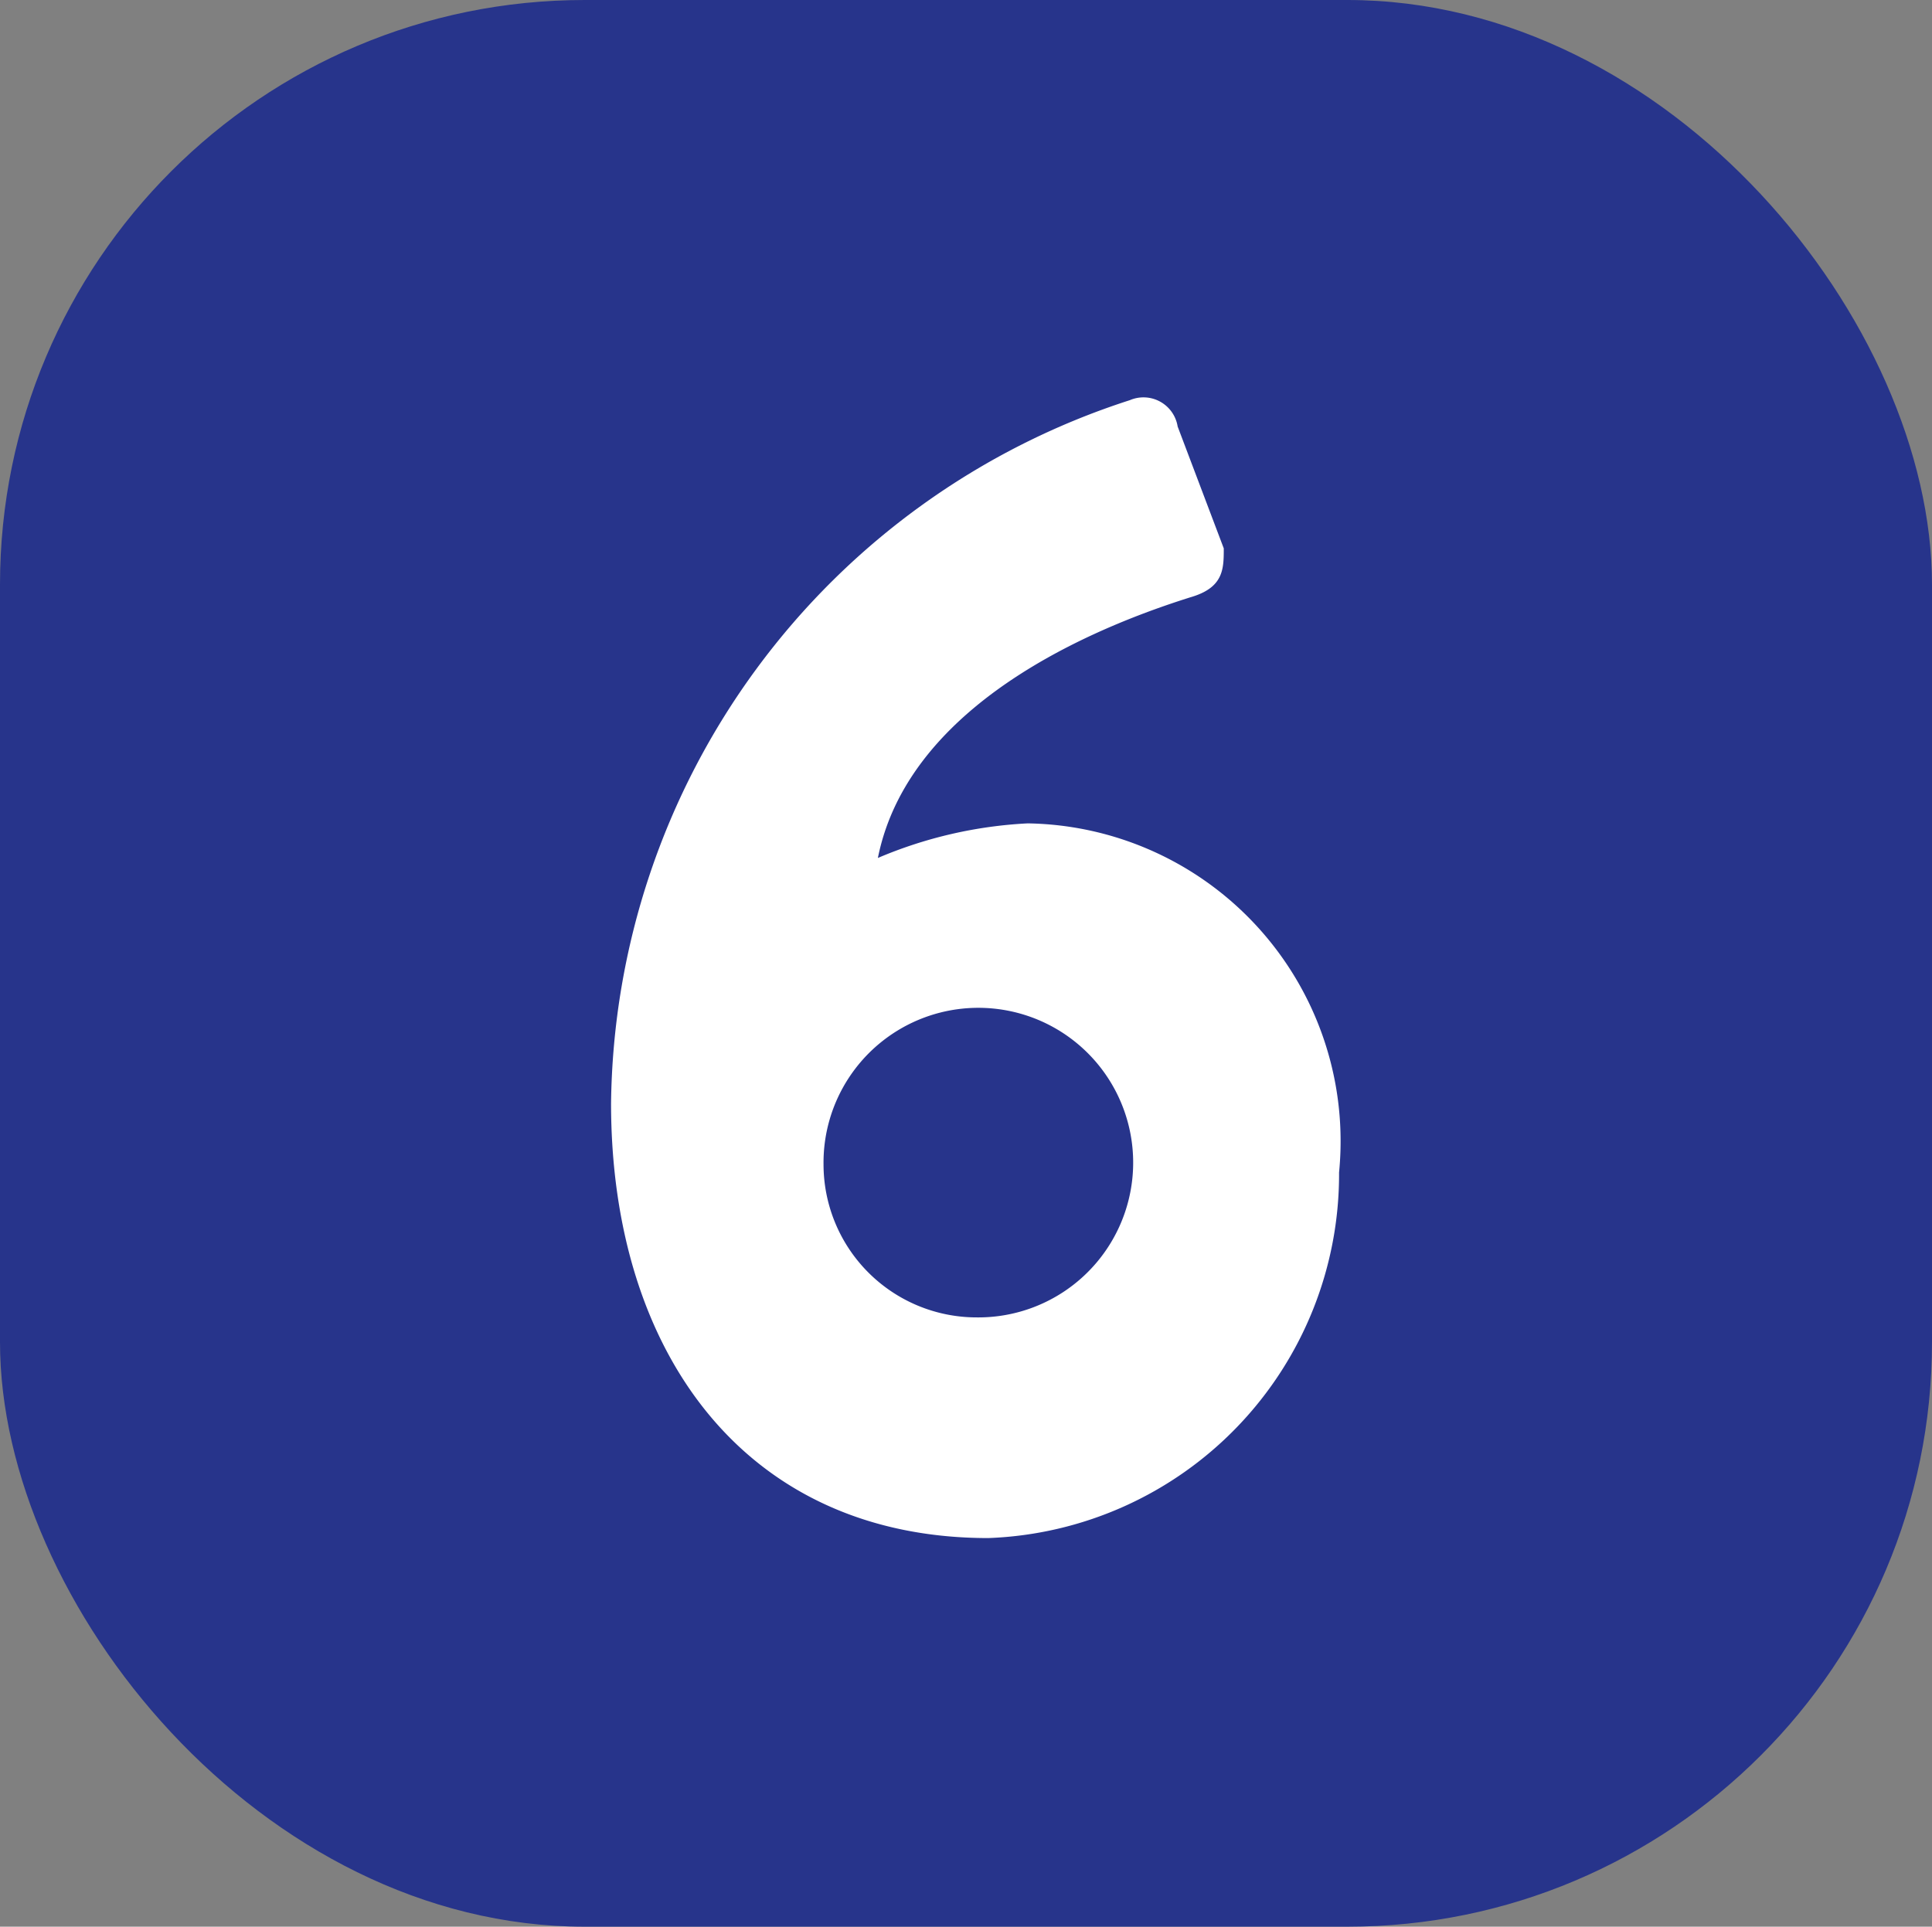
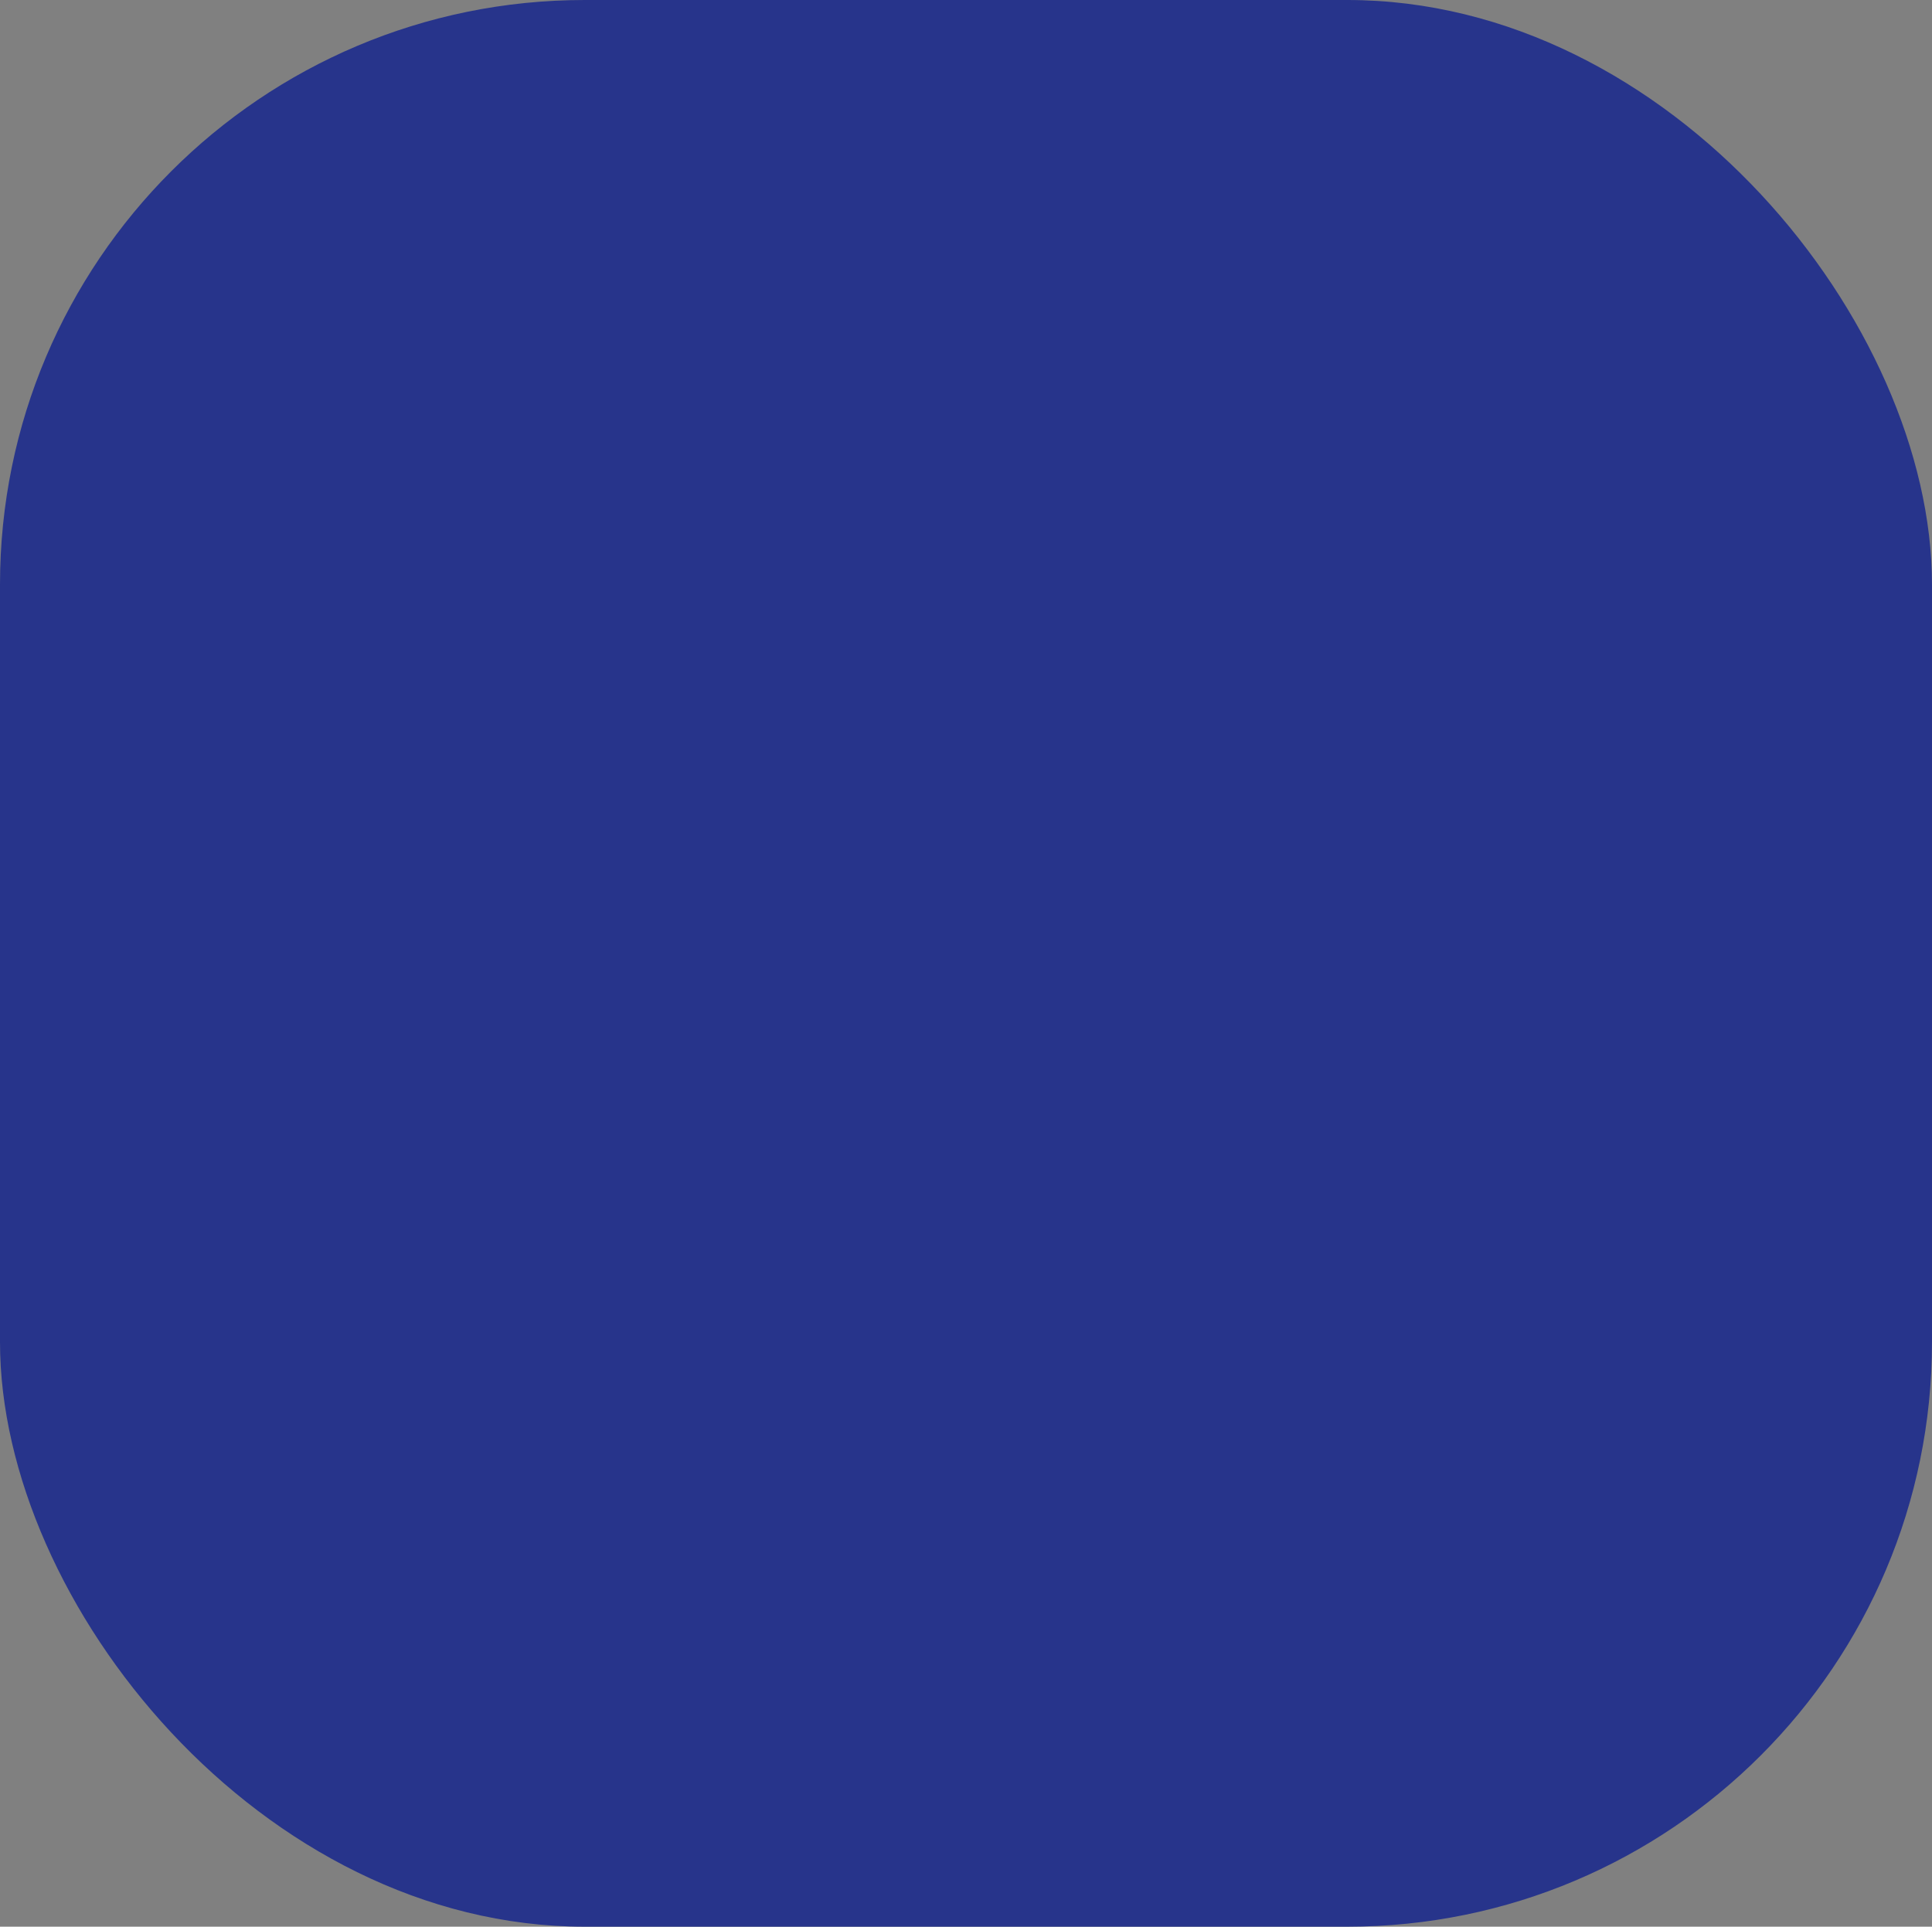
<svg xmlns="http://www.w3.org/2000/svg" viewBox="0 0 11.73 11.7">
  <rect x="0" y="0" width="11.73" height="11.7" fill="#808080" stroke="none" />
  <defs>
    <style>.cls-1{fill:#27348b;}.cls-2{fill:#fff;}</style>
  </defs>
  <g id="Calque_2" data-name="Calque 2">
    <g id="Calque_1-2" data-name="Calque 1">
      <rect class="cls-1" width="11.73" height="11.7" rx="3.55" />
-       <path class="cls-2" d="M6.86,2.43a.21.21,0,0,1,.29.16l.28.74c0,.12,0,.23-.18.29-.45.14-1.72.59-1.92,1.59A2.66,2.66,0,0,1,6.24,5,1.93,1.93,0,0,1,8.13,7.12,2.21,2.21,0,0,1,6,9.34c-1.47,0-2.29-1.12-2.29-2.64A4.54,4.54,0,0,1,6.86,2.43ZM5.93,8A.94.94,0,1,0,5,7.07.93.93,0,0,0,5.93,8Z" />
    </g>
  </g>
</svg>